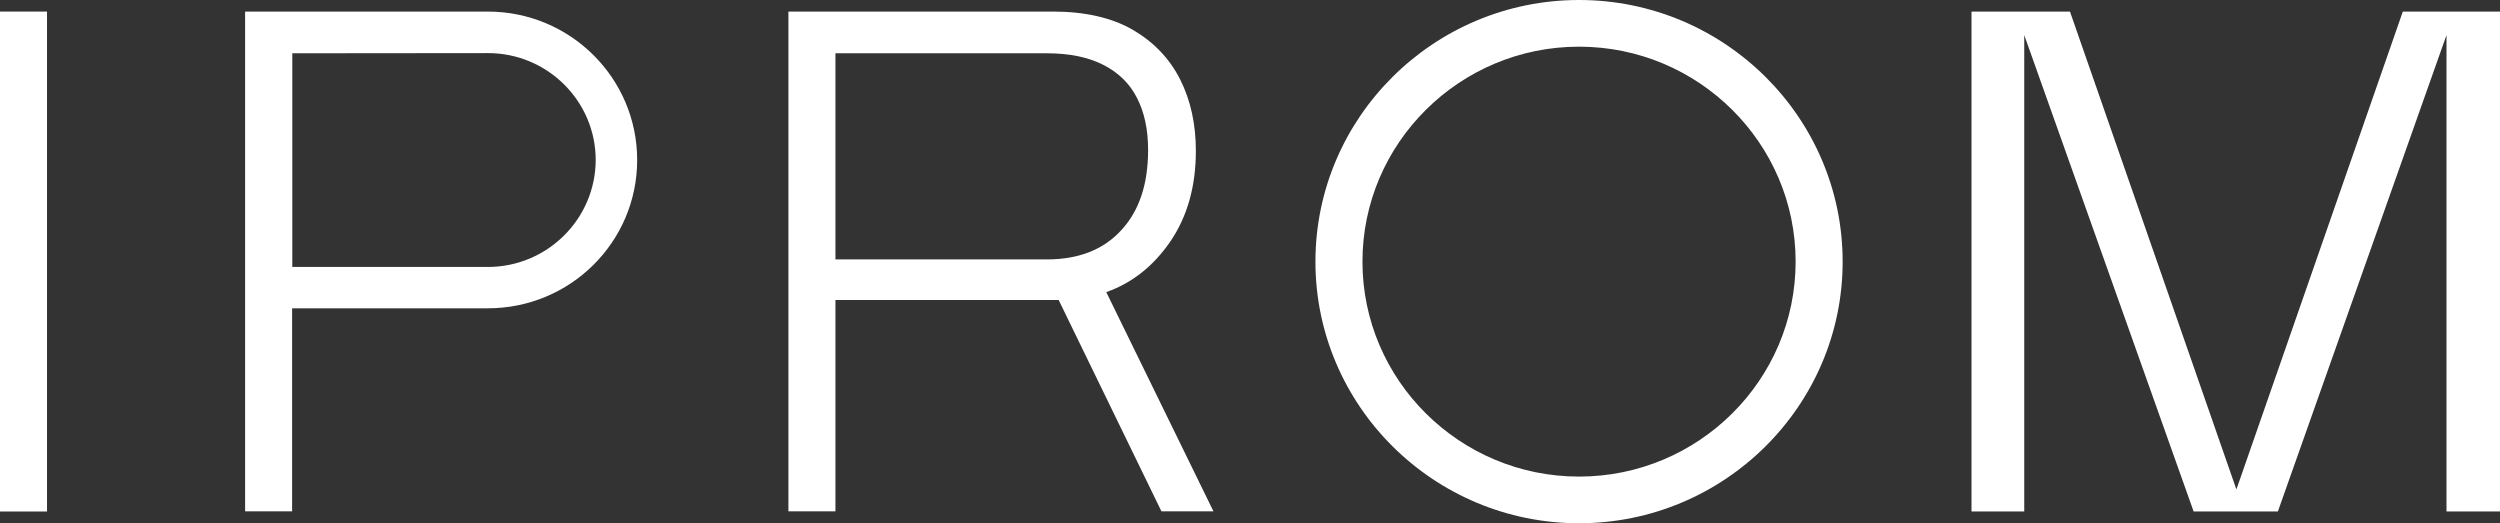
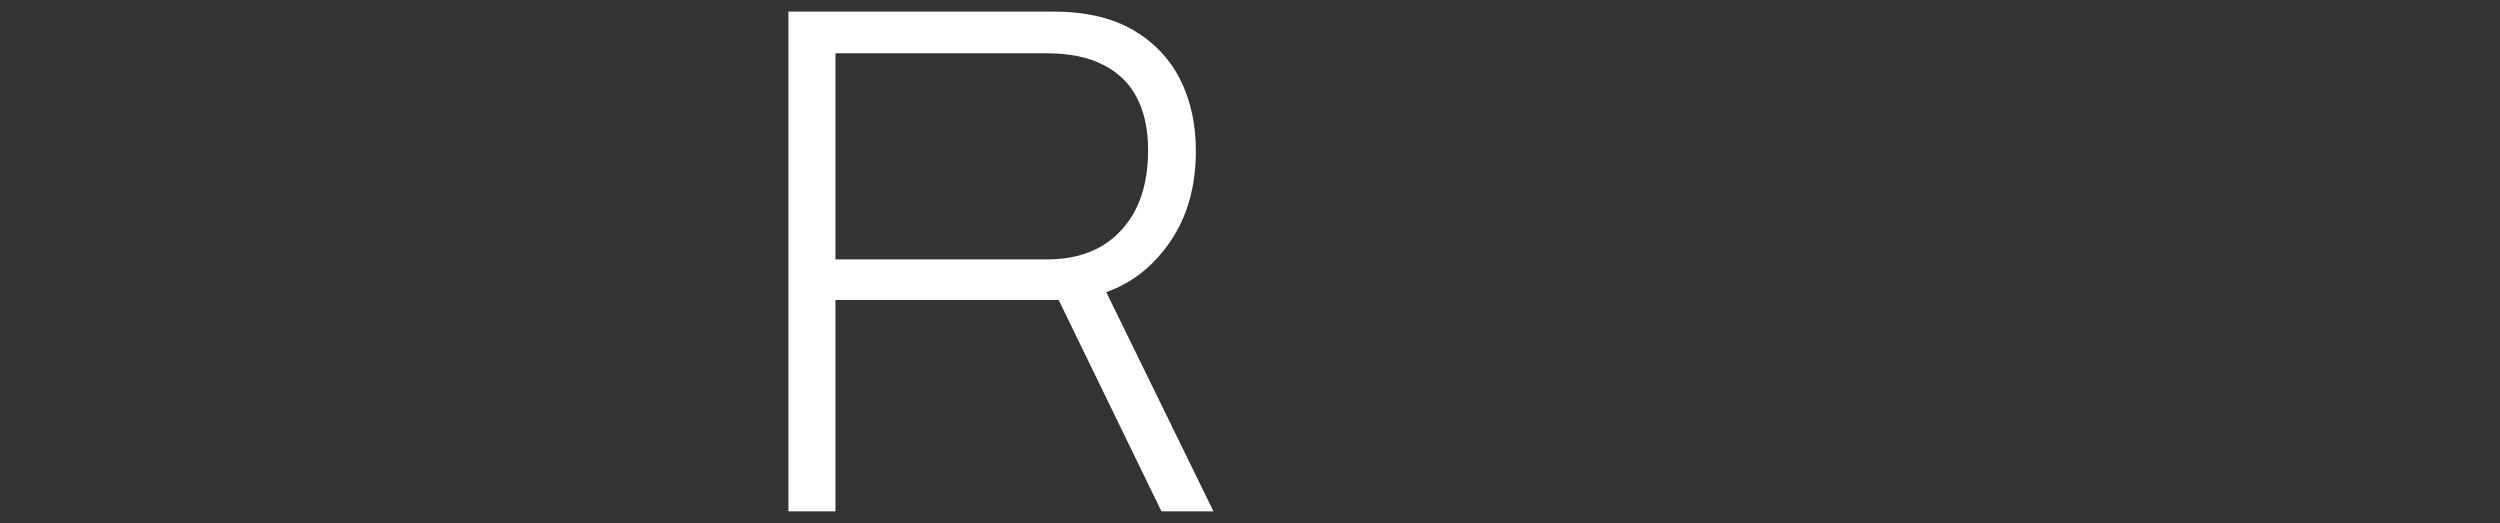
<svg xmlns="http://www.w3.org/2000/svg" width="172" height="36" viewBox="0 0 172 36" fill="none">
  <rect x="0" y="0" width="172" height="36" fill="#333333" stroke="none" />
-   <path d="M3.235 0.796H0V35.191H3.235V0.796Z" fill="white" />
  <path d="M80.53 16.597C81.689 14.89 82.275 12.818 82.275 10.378C82.275 8.545 81.918 6.902 81.192 5.461C80.466 4.032 79.384 2.895 77.932 2.048C76.48 1.214 74.646 0.796 72.43 0.796H54.243V35.178H57.478V20.642H72.837L79.906 35.178H83.485L76.111 20.098C77.906 19.466 79.371 18.291 80.53 16.597ZM72.022 17.848H57.478V3.666H72.022C73.576 3.666 74.862 3.931 75.907 4.462C76.951 4.993 77.728 5.751 78.225 6.737C78.734 7.723 78.989 8.912 78.989 10.327C78.989 12.666 78.377 14.511 77.142 15.838C75.919 17.178 74.213 17.848 72.022 17.848Z" fill="white" />
-   <path d="M33.559 0.796H16.863V35.178H20.097V21.211H33.559C39.24 21.211 43.837 16.648 43.837 11.01C43.837 5.372 39.24 0.796 33.559 0.796ZM33.559 18.367H20.11V3.666L33.572 3.653C37.66 3.653 40.984 6.952 40.984 11.01C40.972 15.068 37.648 18.367 33.559 18.367Z" fill="white" />
-   <path d="M108.638 0C98.641 0 90.502 8.077 90.502 18C90.502 27.923 98.641 36 108.638 36C118.636 36 126.774 27.923 126.774 18C126.774 8.077 118.636 0 108.638 0ZM108.638 32.789C100.424 32.789 93.737 26.153 93.737 18C93.737 9.847 100.424 3.211 108.638 3.211C116.853 3.211 123.539 9.847 123.539 18C123.539 26.153 116.853 32.789 108.638 32.789Z" fill="white" />
-   <path d="M172 35.191V0.796H165.314L153.864 33.674L142.414 0.796H135.639V35.191H139.268V2.414L150.922 35.191H156.717L168.319 2.414V35.191H172Z" fill="white" />
</svg>